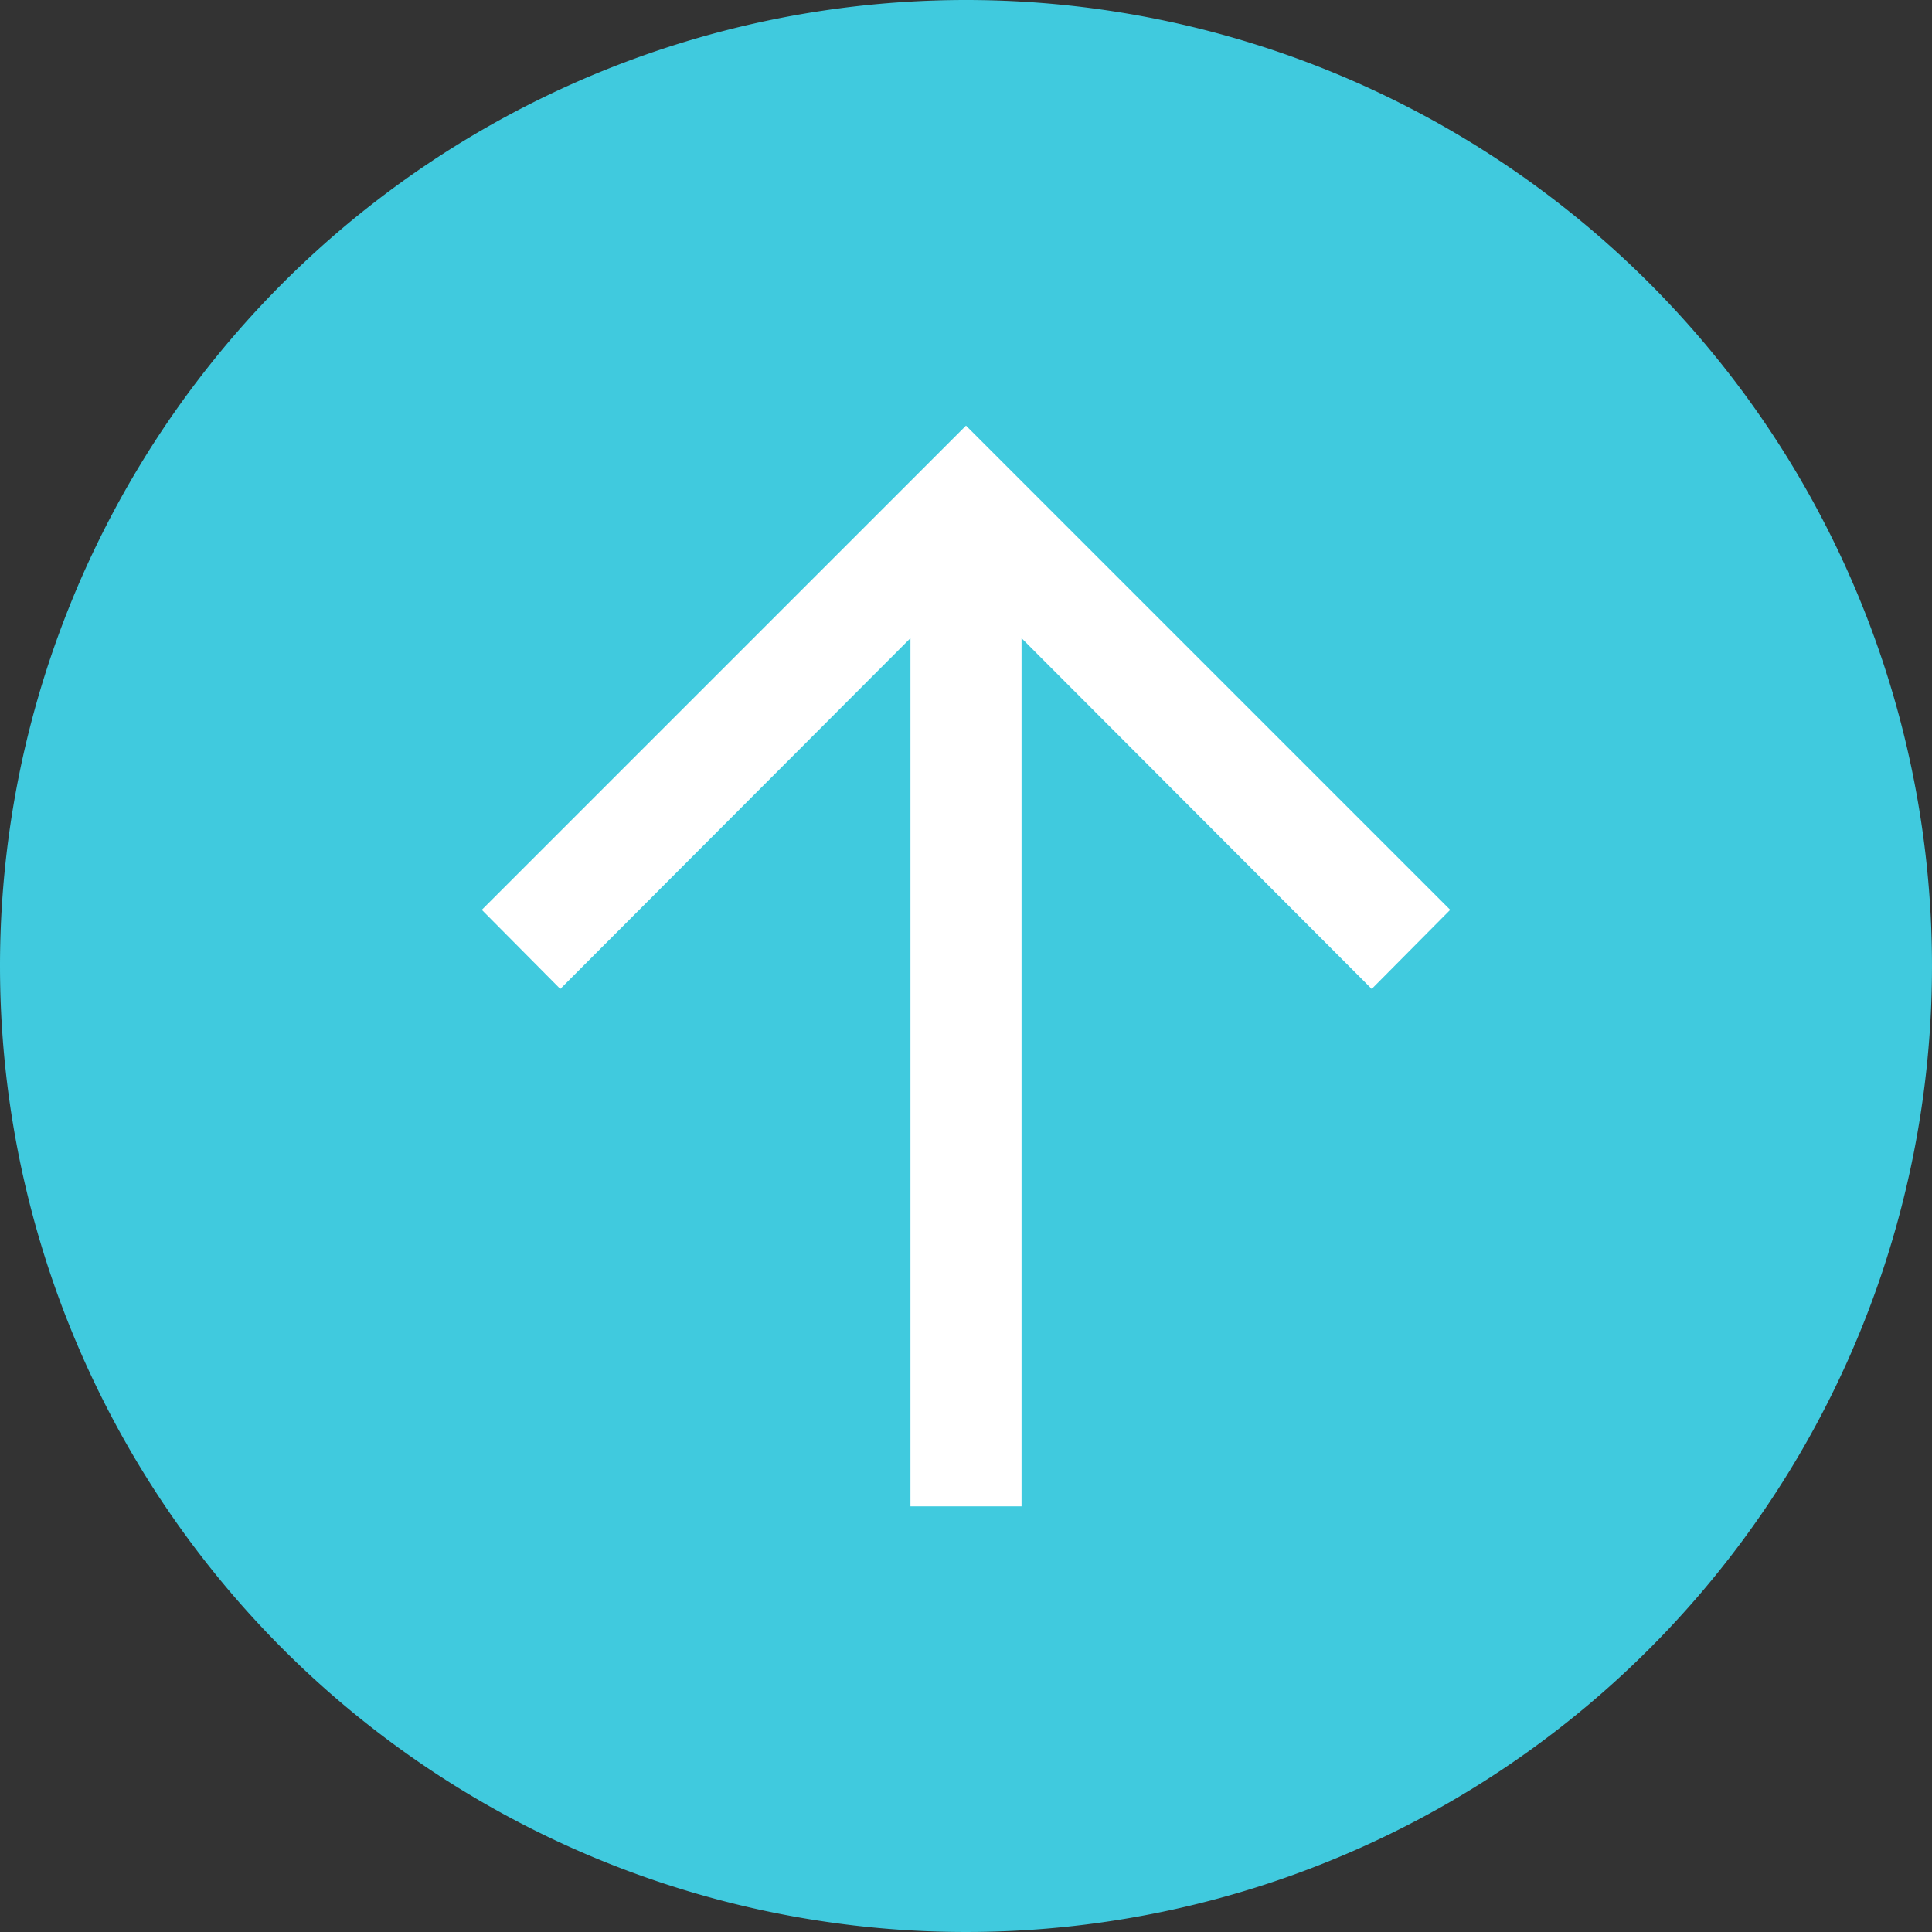
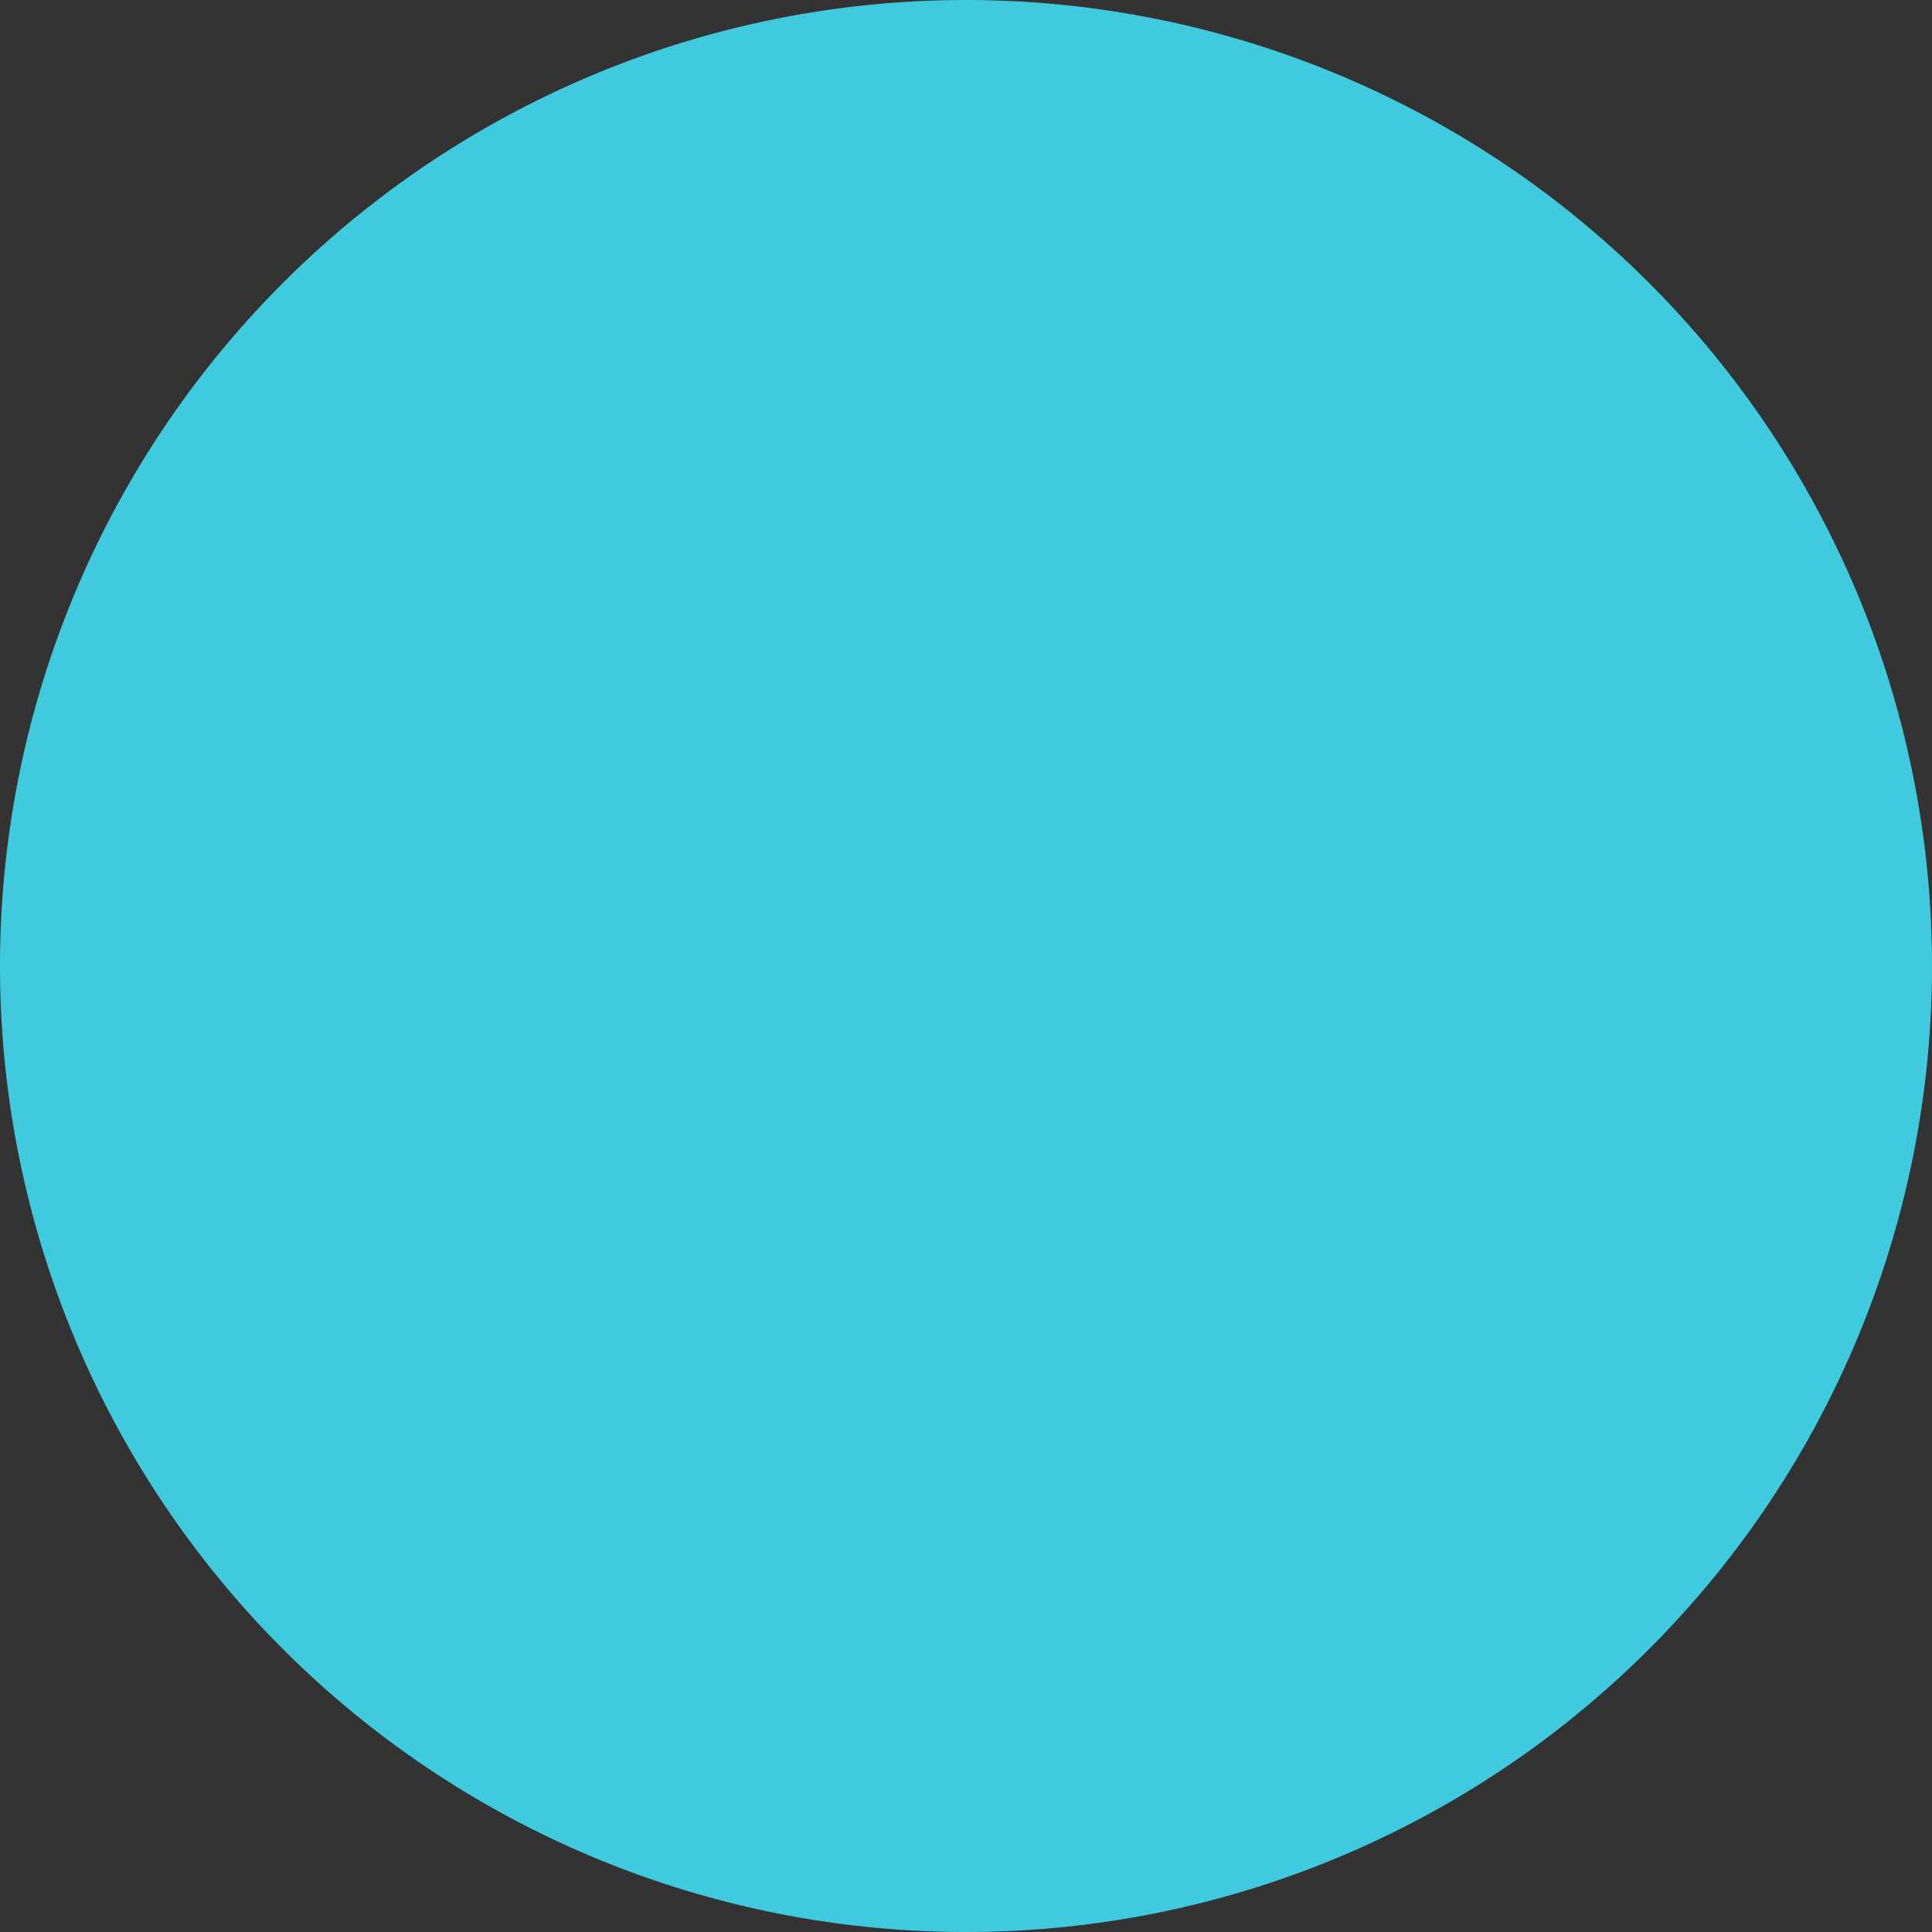
<svg xmlns="http://www.w3.org/2000/svg" id="レイヤー_1" data-name="レイヤー 1" viewBox="0 0 32 32">
  <rect x="0" y="0" width="32" height="32" fill="#333333" stroke="none" />
  <defs>
    <style>.cls-1{fill:#40cade;}.cls-2{fill:#fff;}</style>
  </defs>
  <title>totop</title>
  <path class="cls-1" d="M16,0A16,16,0,1,1,0,16,16,16,0,0,1,16,0Z" />
-   <polygon class="cls-2" points="16.92 24.95 16.92 10.57 22.72 16.38 24.02 15.07 16 7.05 7.98 15.07 9.28 16.38 15.08 10.57 15.08 24.95 16.92 24.95" />
</svg>